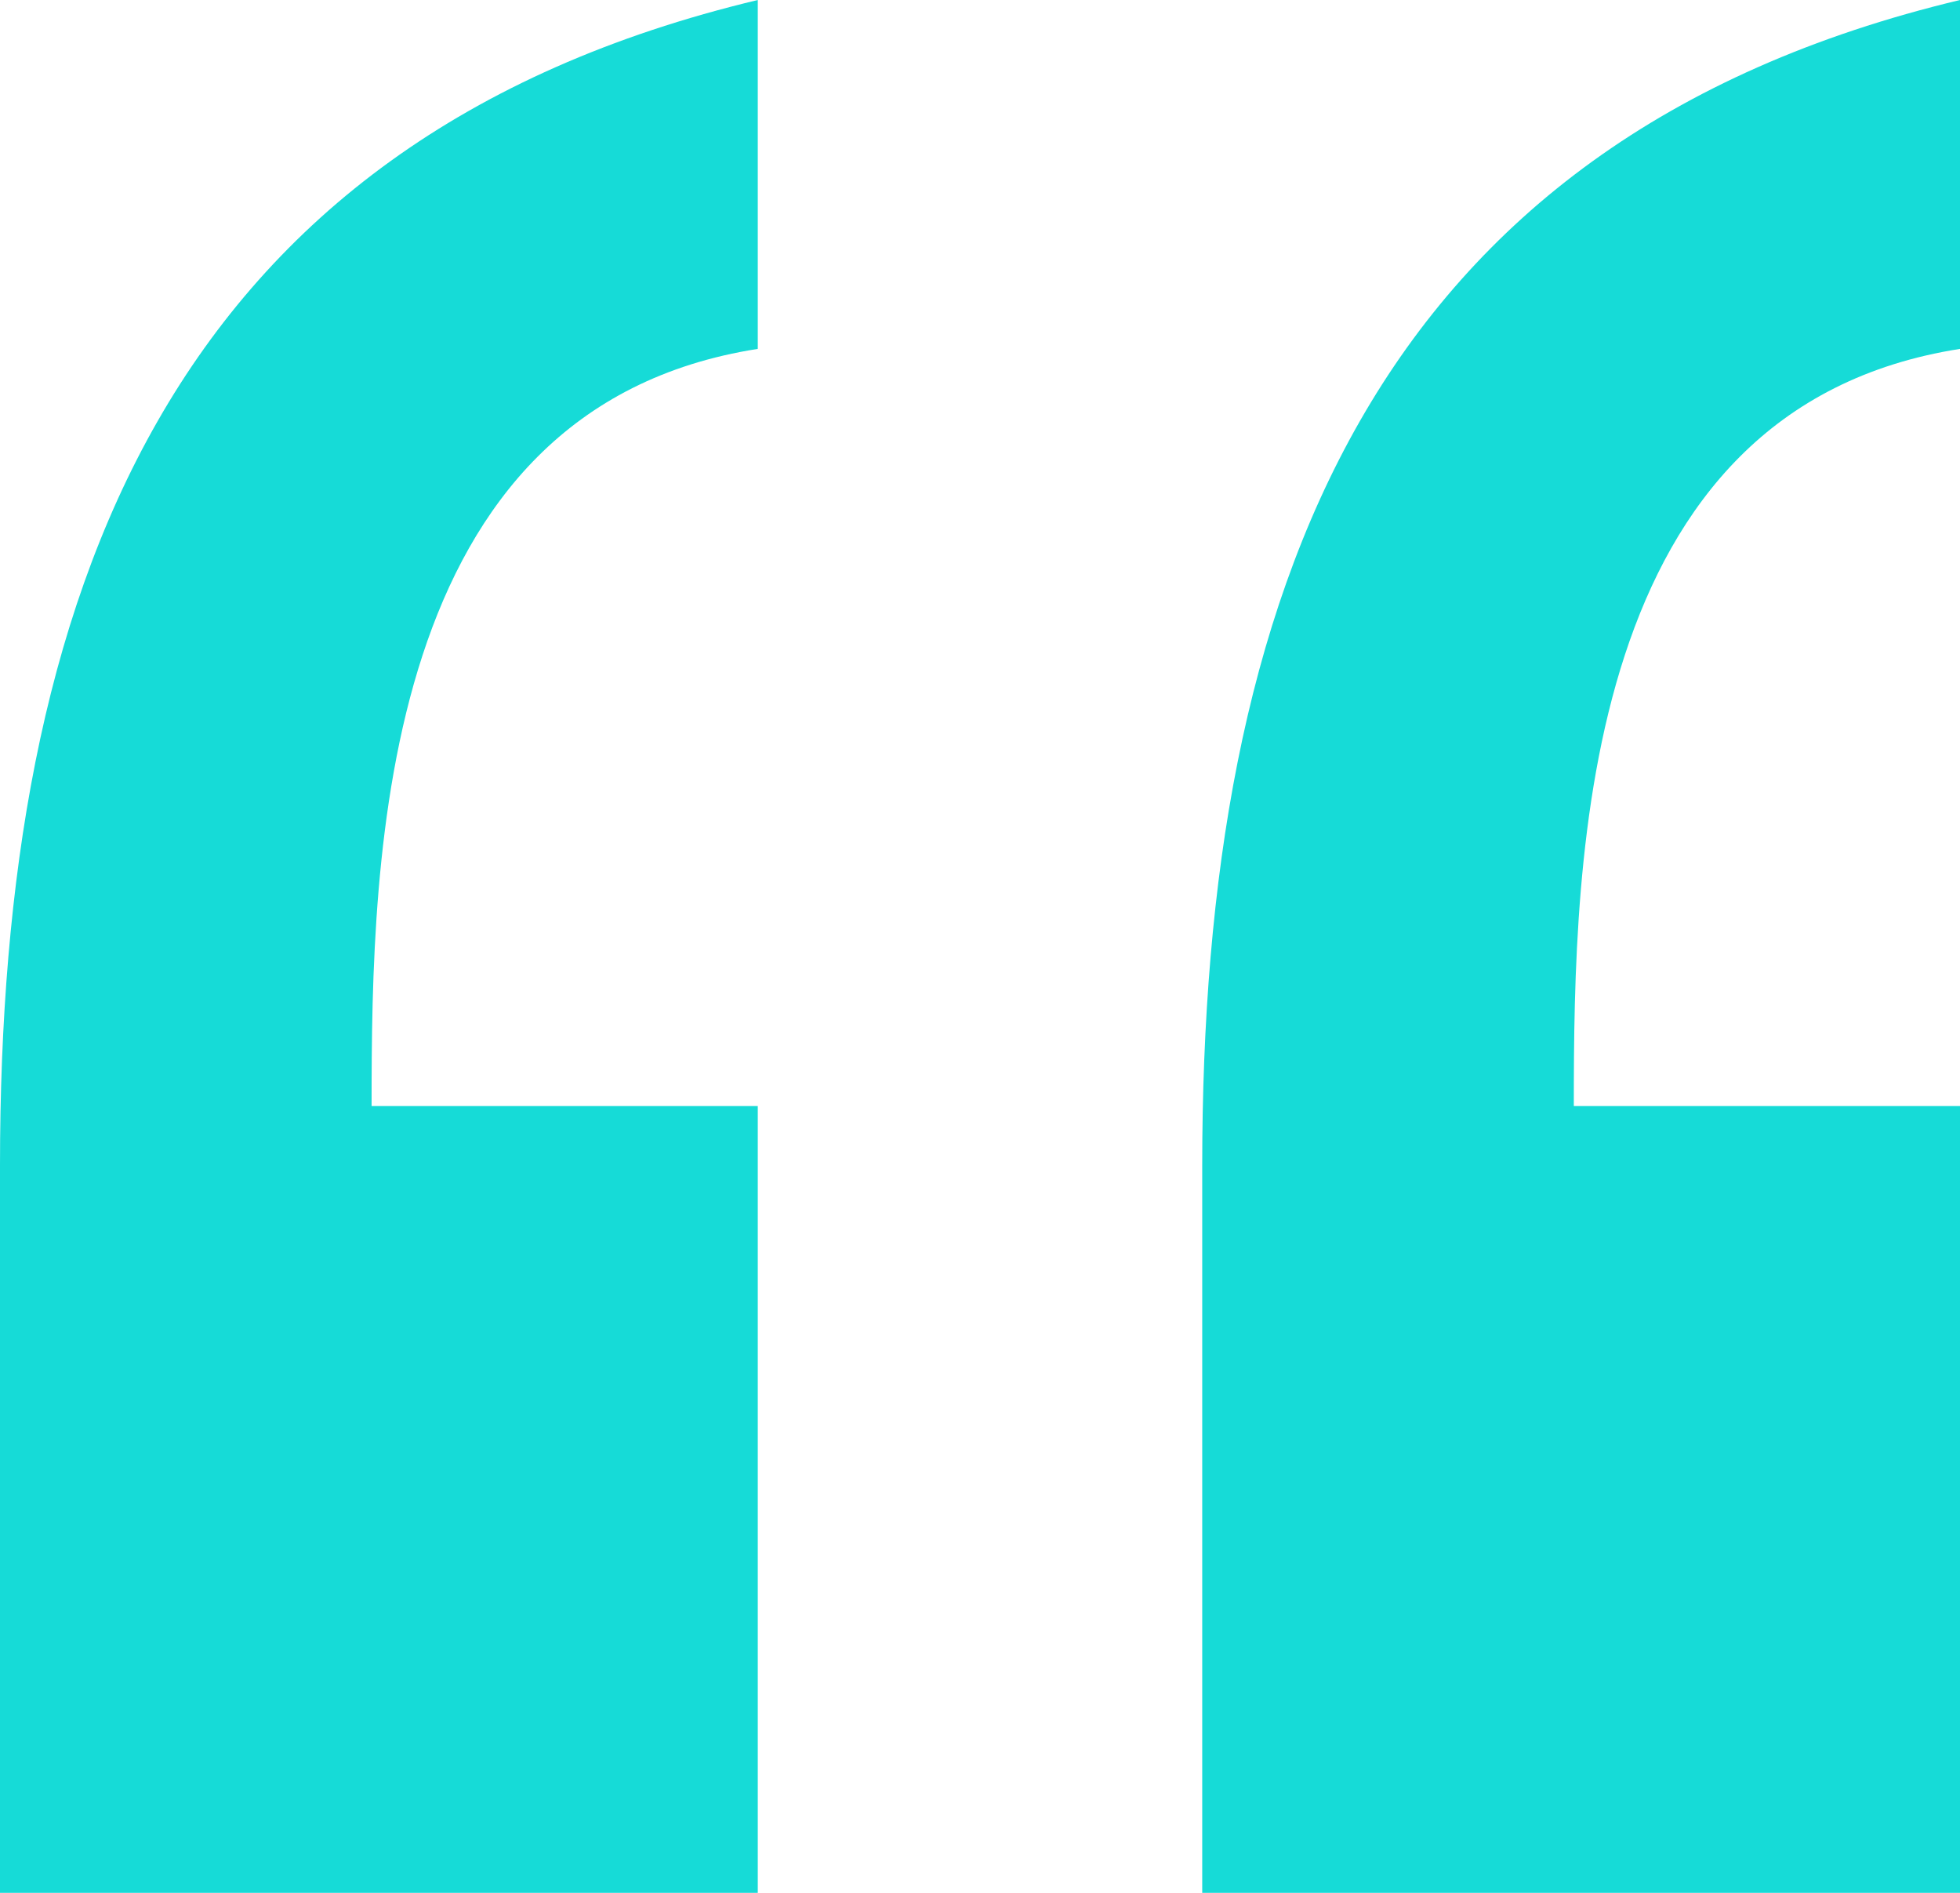
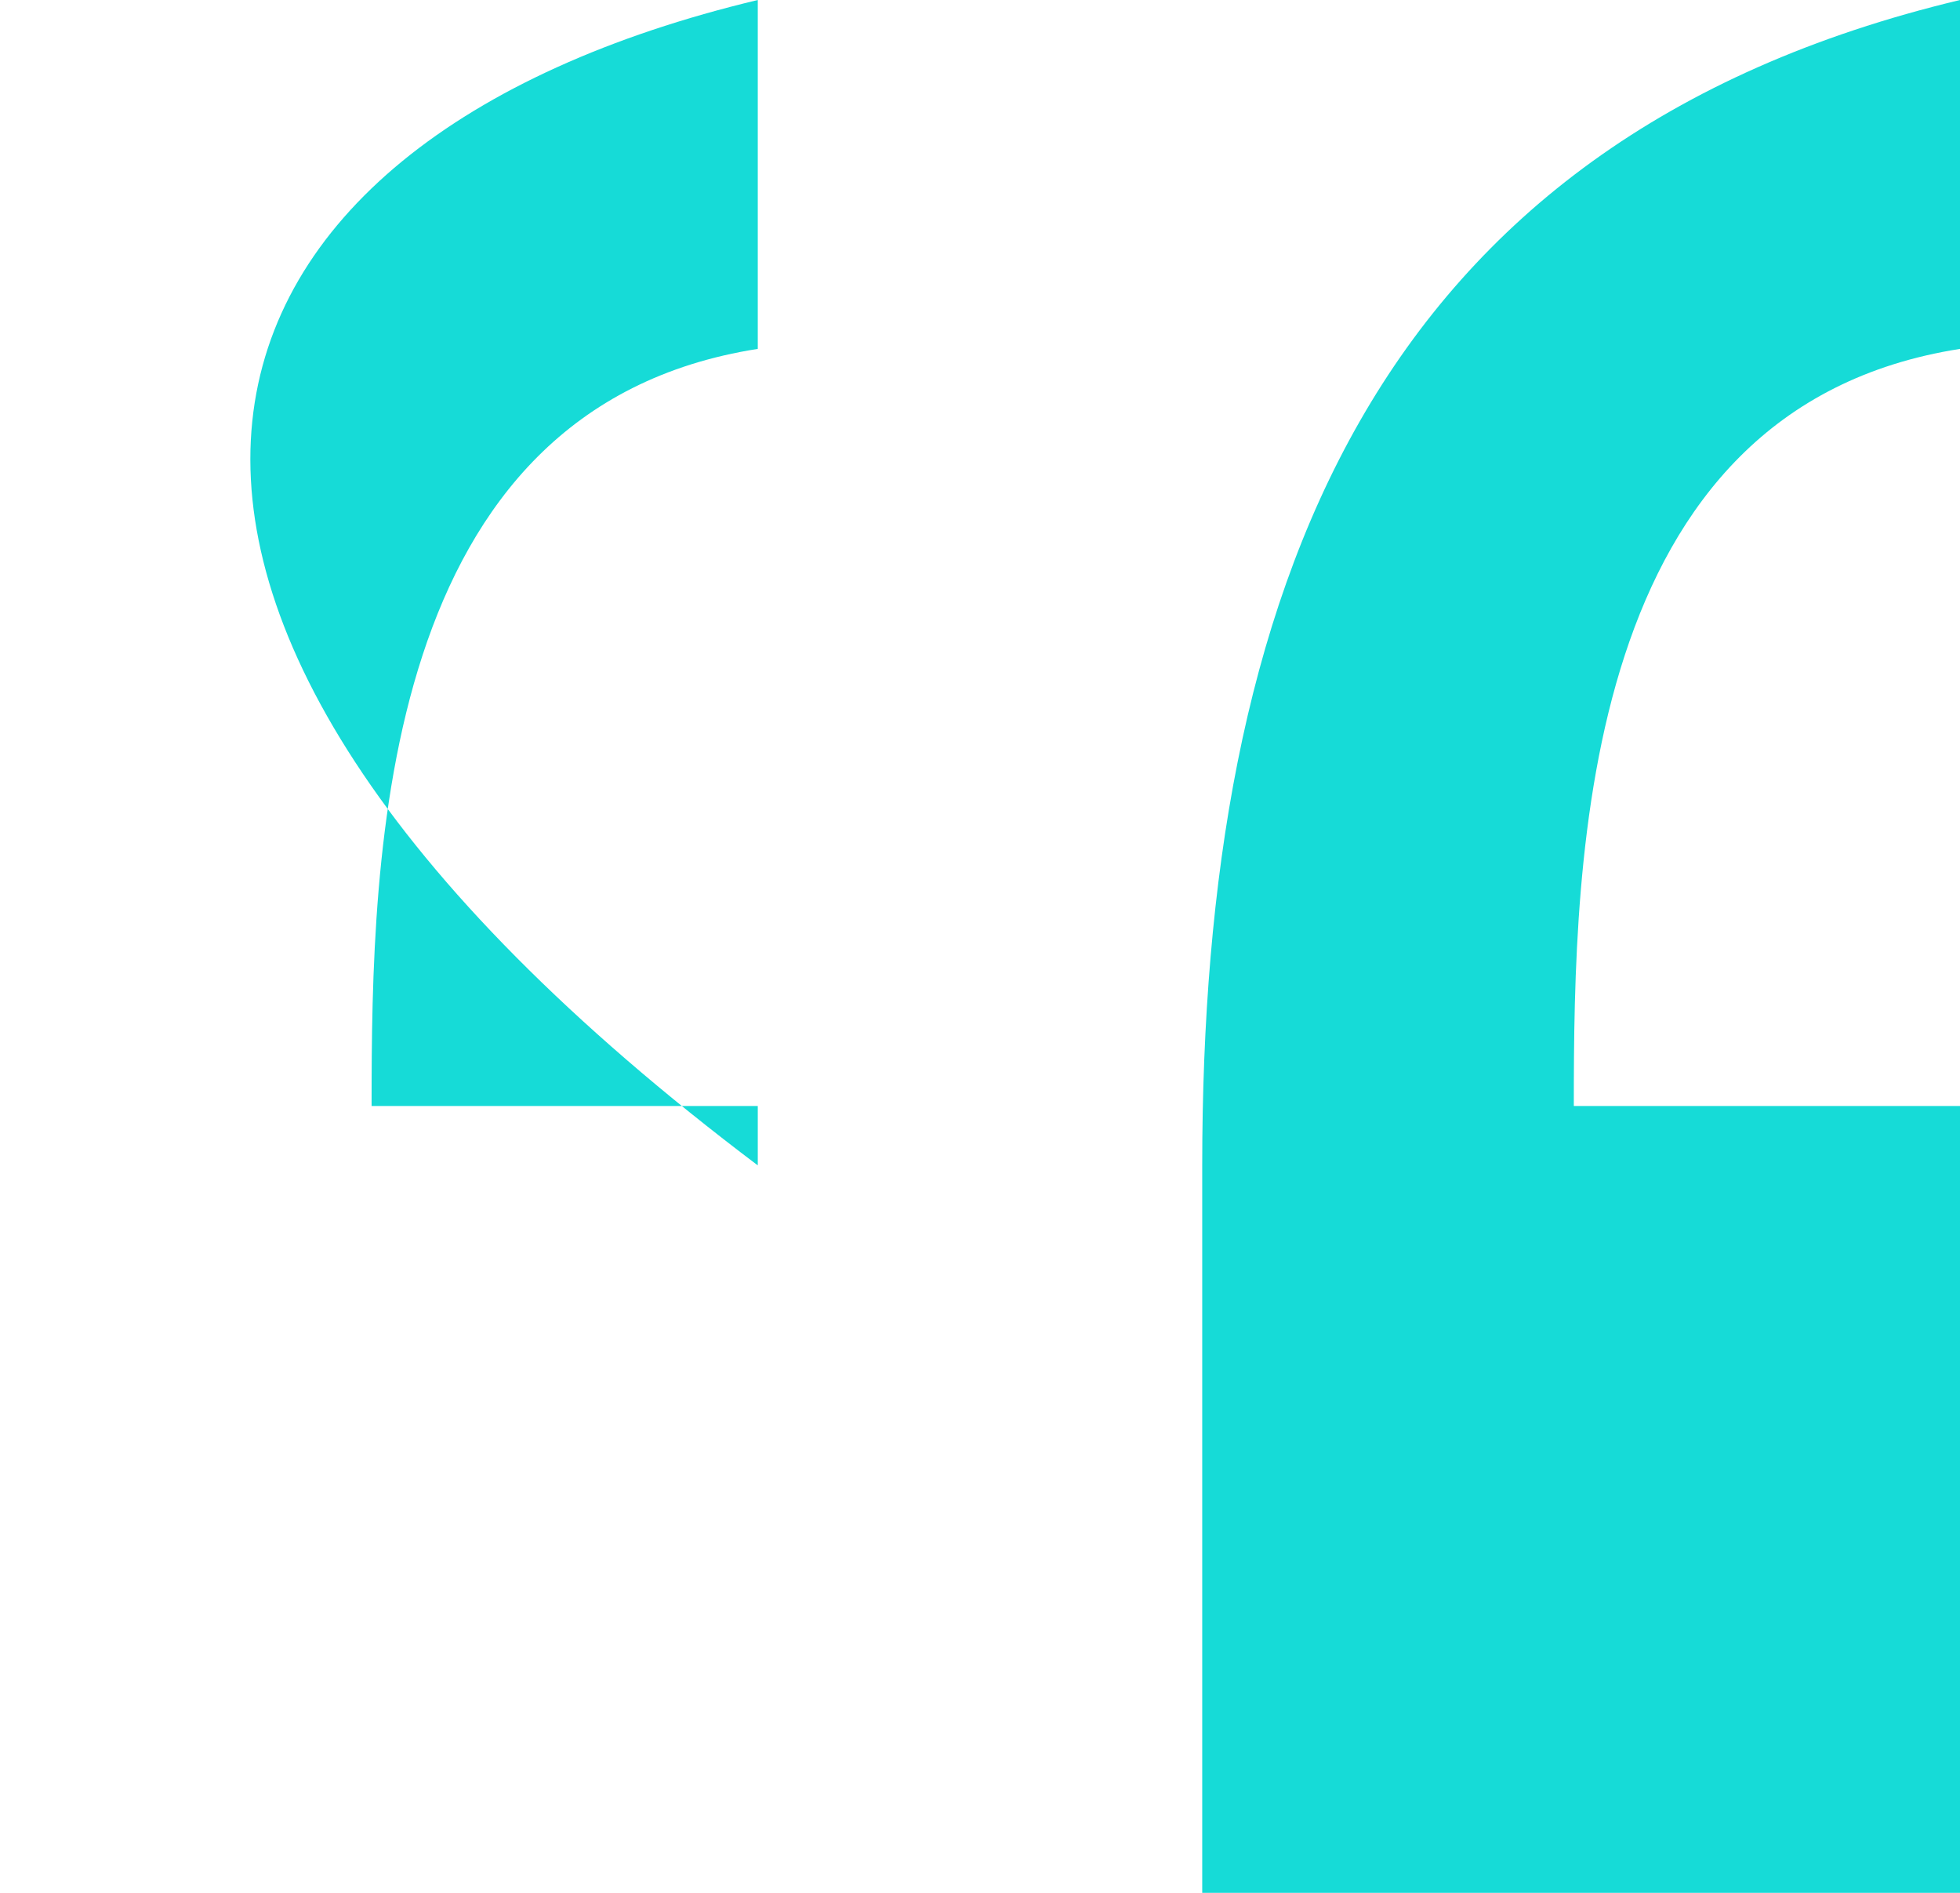
<svg xmlns="http://www.w3.org/2000/svg" width="58" height="56" viewBox="0 0 58 56" fill="none">
-   <path d="M58 32.722V56H35.576V34.478C35.576 17.569 40.535 4.173 58 0V10.322C46.788 12.078 46.572 25.255 46.572 32.722H58ZM22.424 32.722V56H0V34.478C0 17.569 4.959 4.173 22.424 0V10.322C11.212 12.078 10.996 25.255 10.996 32.722H22.424Z" fill="#16DBD7" />
+   <path d="M58 32.722V56H35.576V34.478C35.576 17.569 40.535 4.173 58 0V10.322C46.788 12.078 46.572 25.255 46.572 32.722H58ZM22.424 32.722V56V34.478C0 17.569 4.959 4.173 22.424 0V10.322C11.212 12.078 10.996 25.255 10.996 32.722H22.424Z" fill="#16DBD7" />
</svg>